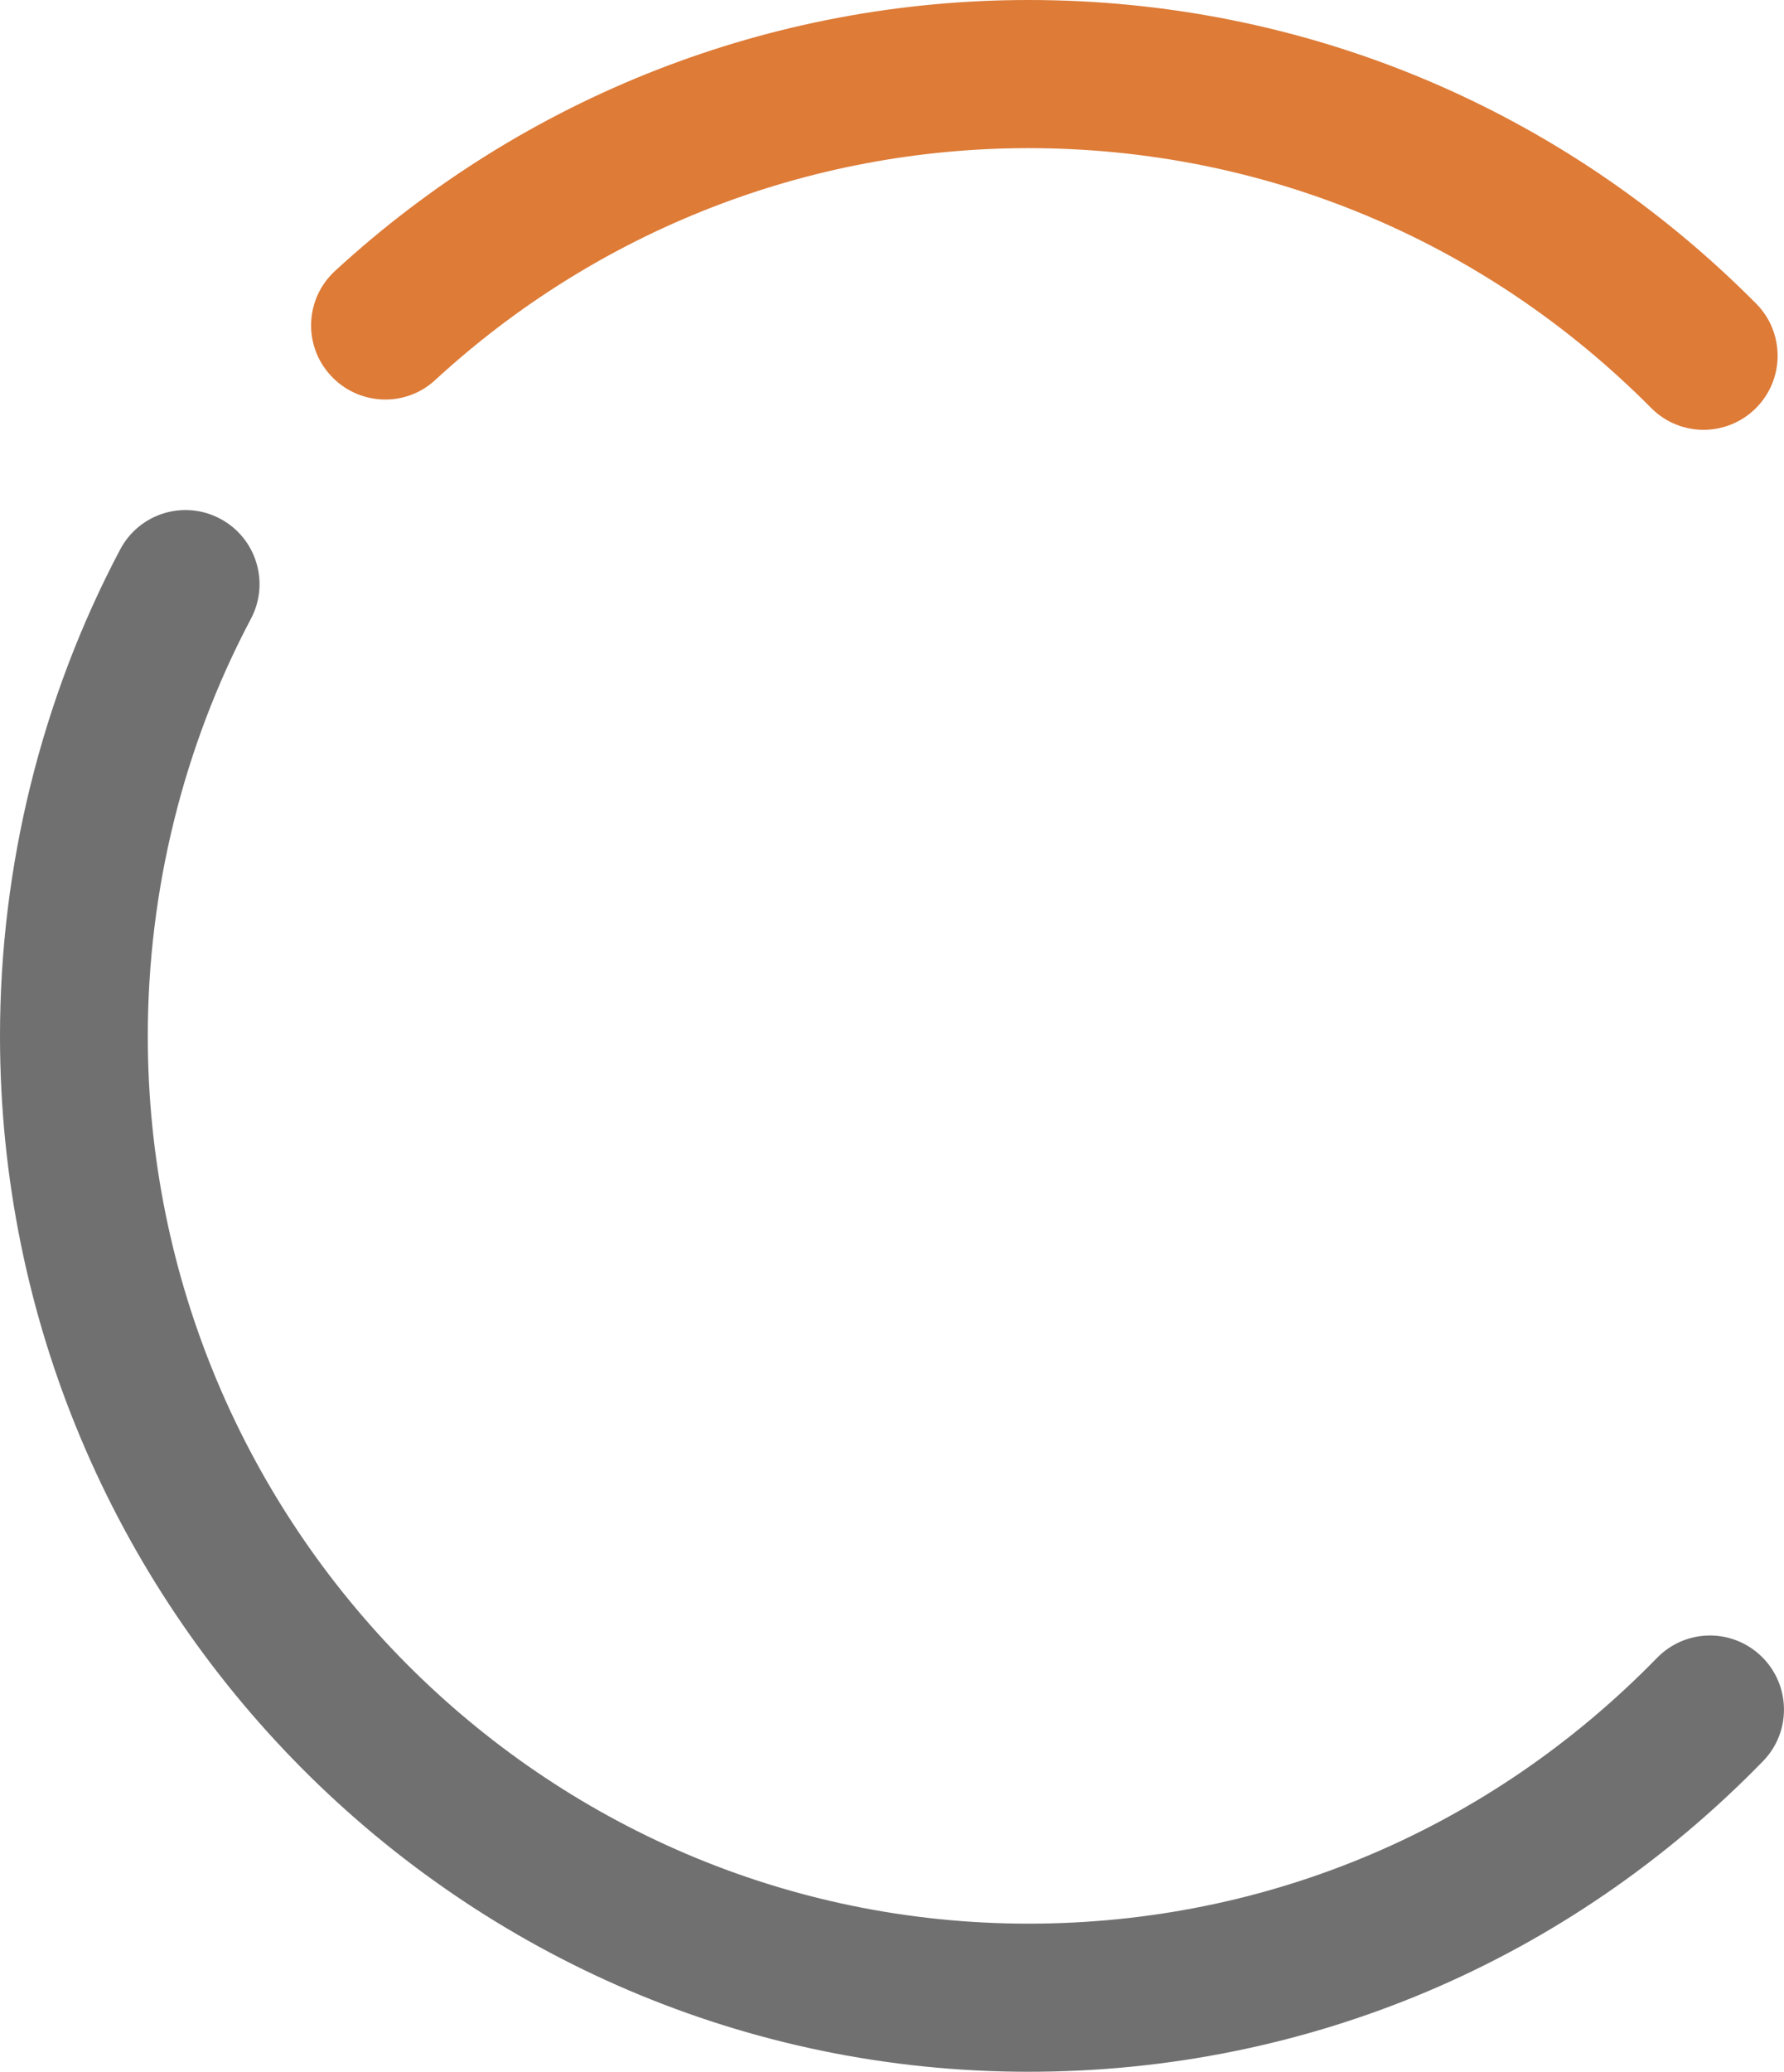
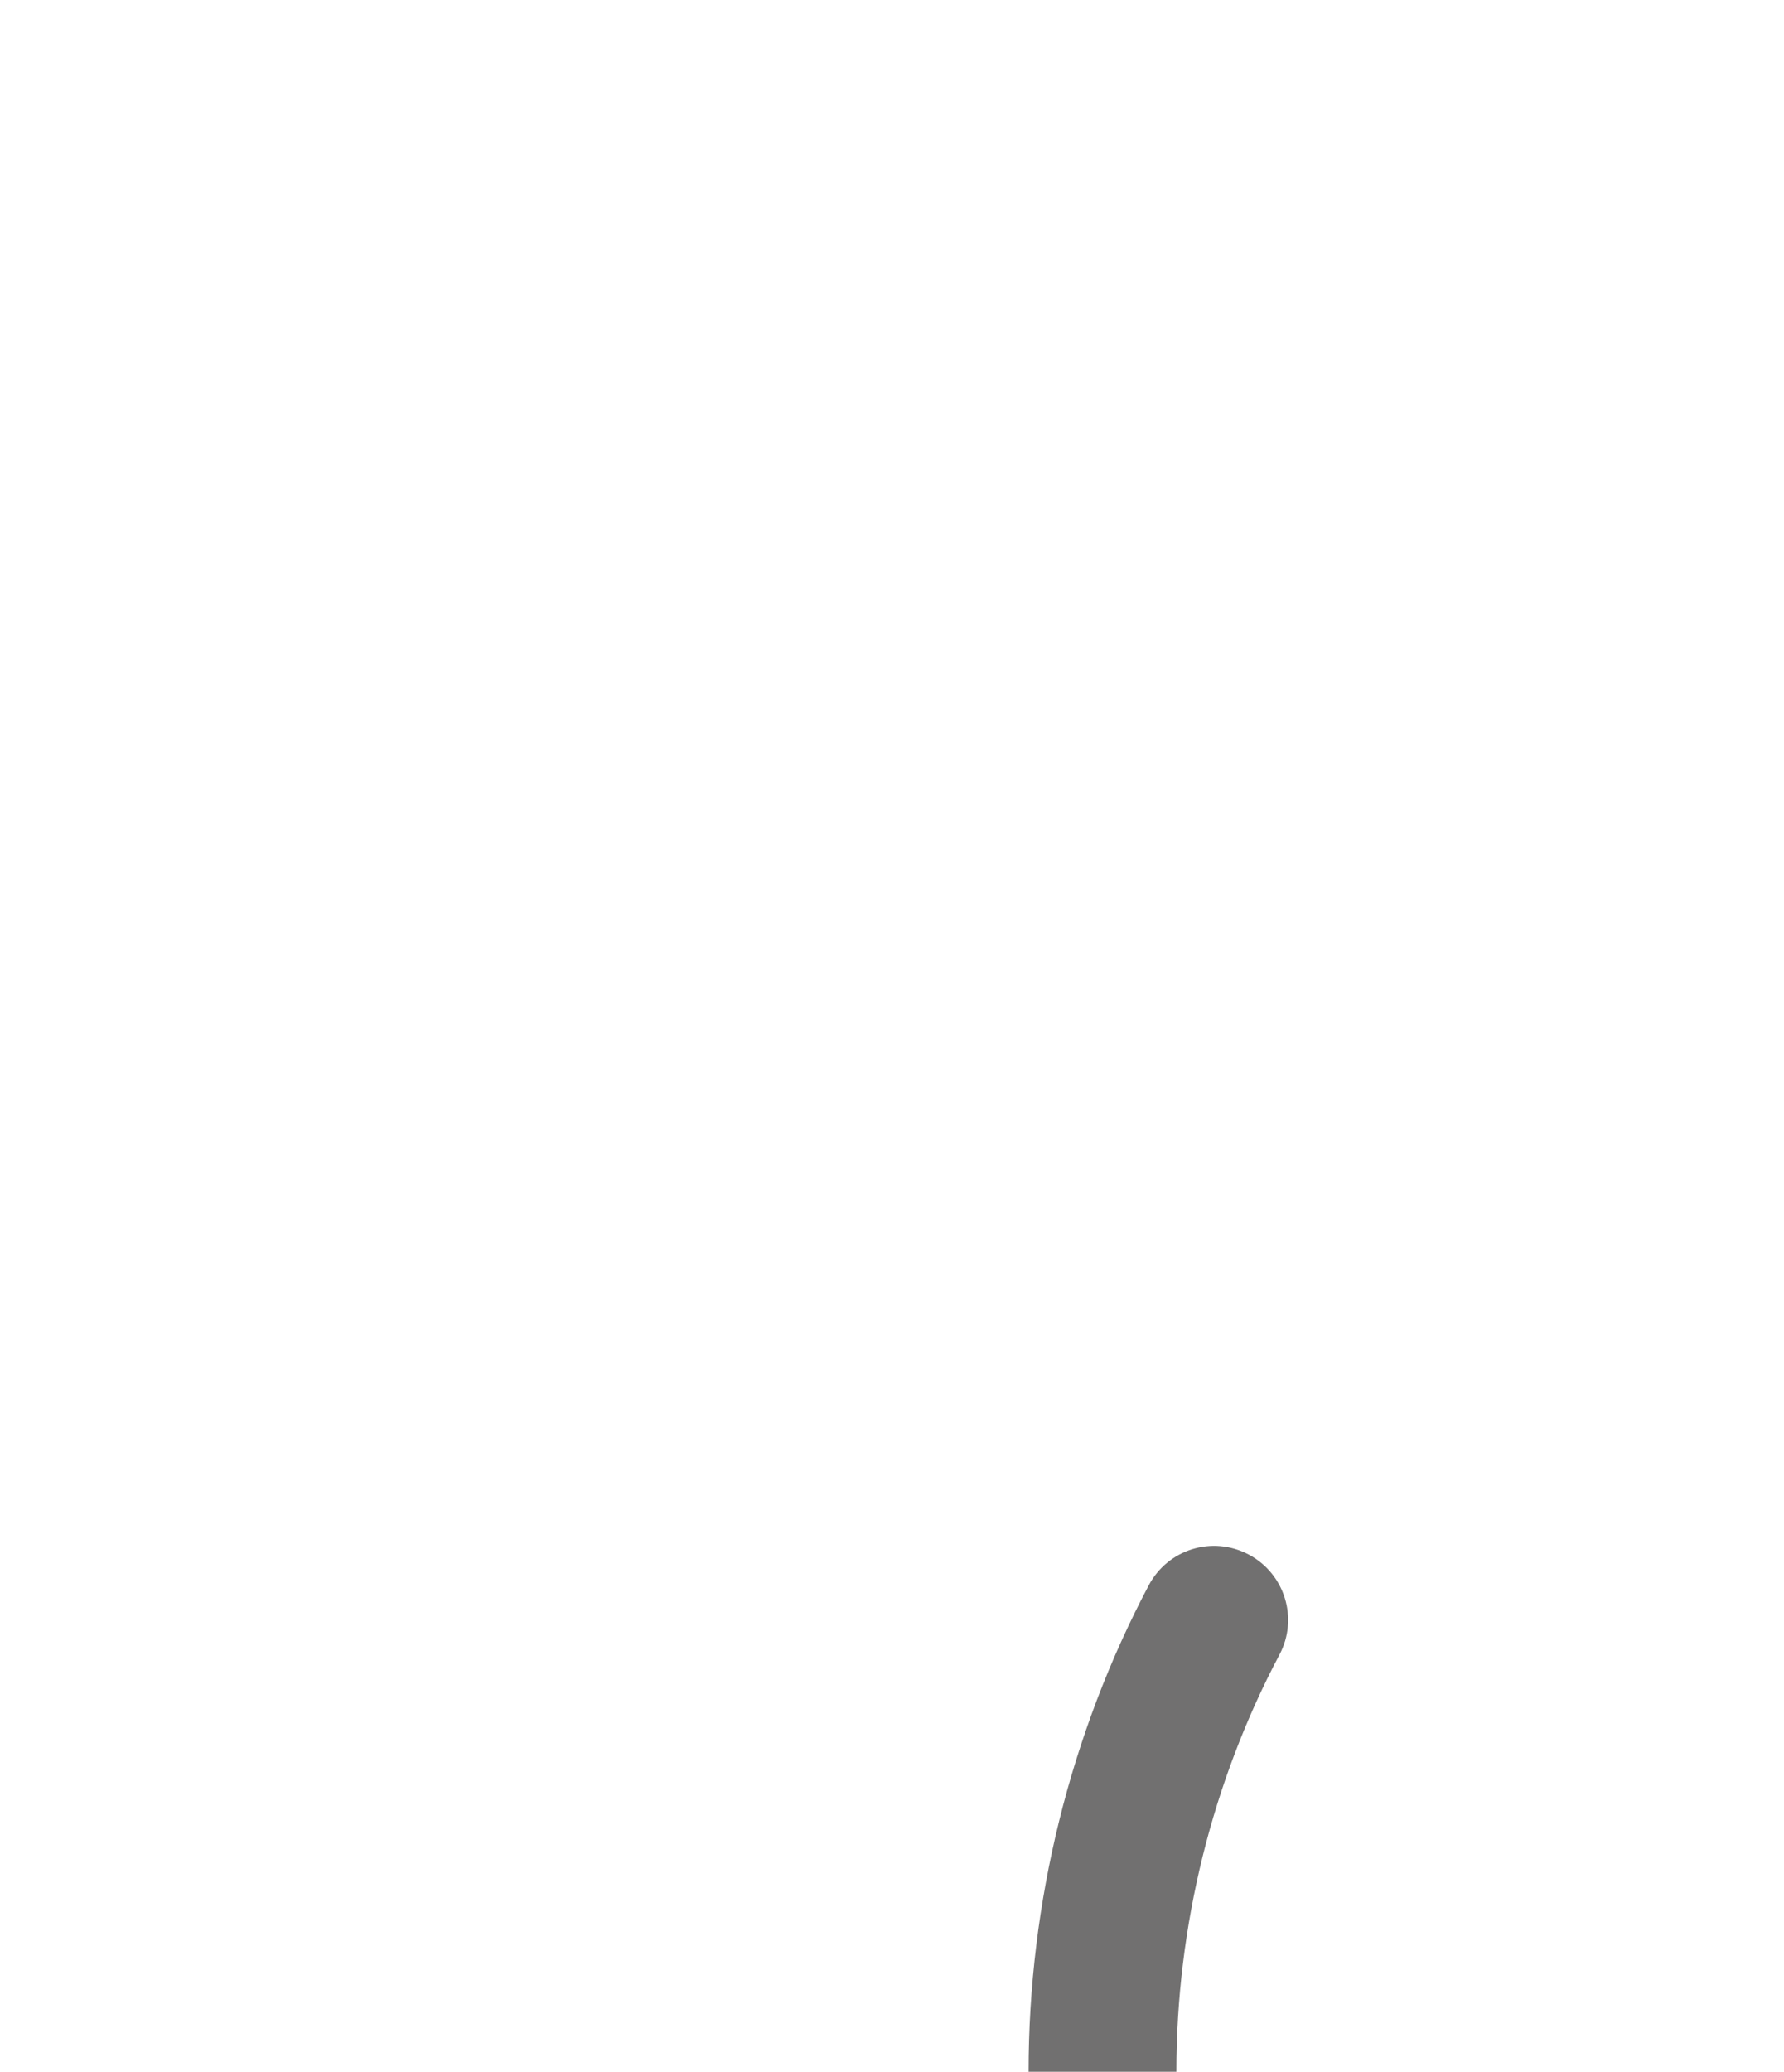
<svg xmlns="http://www.w3.org/2000/svg" id="Livello_2" viewBox="0 0 659.93 765.96">
  <defs>
    <style>.cls-1{fill:#dd7b37;}.cls-2{fill:#717070;}</style>
  </defs>
  <g id="Livello_1-2">
-     <path class="cls-1" d="M630.2,158.91c-7.06,0-14.07-2.69-19.42-8.09-61.53-61.93-143.29-96.05-230.3-96.05-81.41,0-159.37,30.42-219.49,85.73-11.03,10.24-28.41,9.48-38.65-1.66-10.27-11.11-9.56-28.41,1.6-38.68C194.19,35.58,285.29,0,380.48,0c101.7,0,197.27,39.9,269.14,112.24,10.65,10.73,10.59,28.06-.14,38.71-5.35,5.32-12.36,7.96-19.29,7.96" />
-     <path class="cls-2" d="M380.49,765.96C170.65,765.96,0,594.14,0,383c0-62.67,15.37-124.87,44.44-179.83,7.04-13.31,23.5-18.55,37.02-11.38,13.34,7.09,18.44,23.63,11.35,37-24.94,47.1-38.14,100.4-38.14,154.21,0,180.97,146.17,328.2,325.81,328.2,88.09,0,170.65-34.88,232.47-98.25,10.59-10.84,27.82-11.08,38.71-.49,10.81,10.57,11.06,27.9.46,38.71-72.12,74.02-168.64,114.79-271.64,114.79" />
+     <path class="cls-2" d="M380.49,765.96c0-62.67,15.37-124.87,44.44-179.83,7.04-13.31,23.5-18.55,37.02-11.38,13.34,7.09,18.44,23.63,11.35,37-24.94,47.1-38.14,100.4-38.14,154.21,0,180.97,146.17,328.2,325.81,328.2,88.09,0,170.65-34.88,232.47-98.25,10.59-10.84,27.82-11.08,38.71-.49,10.81,10.57,11.06,27.9.46,38.71-72.12,74.02-168.64,114.79-271.64,114.79" />
  </g>
</svg>